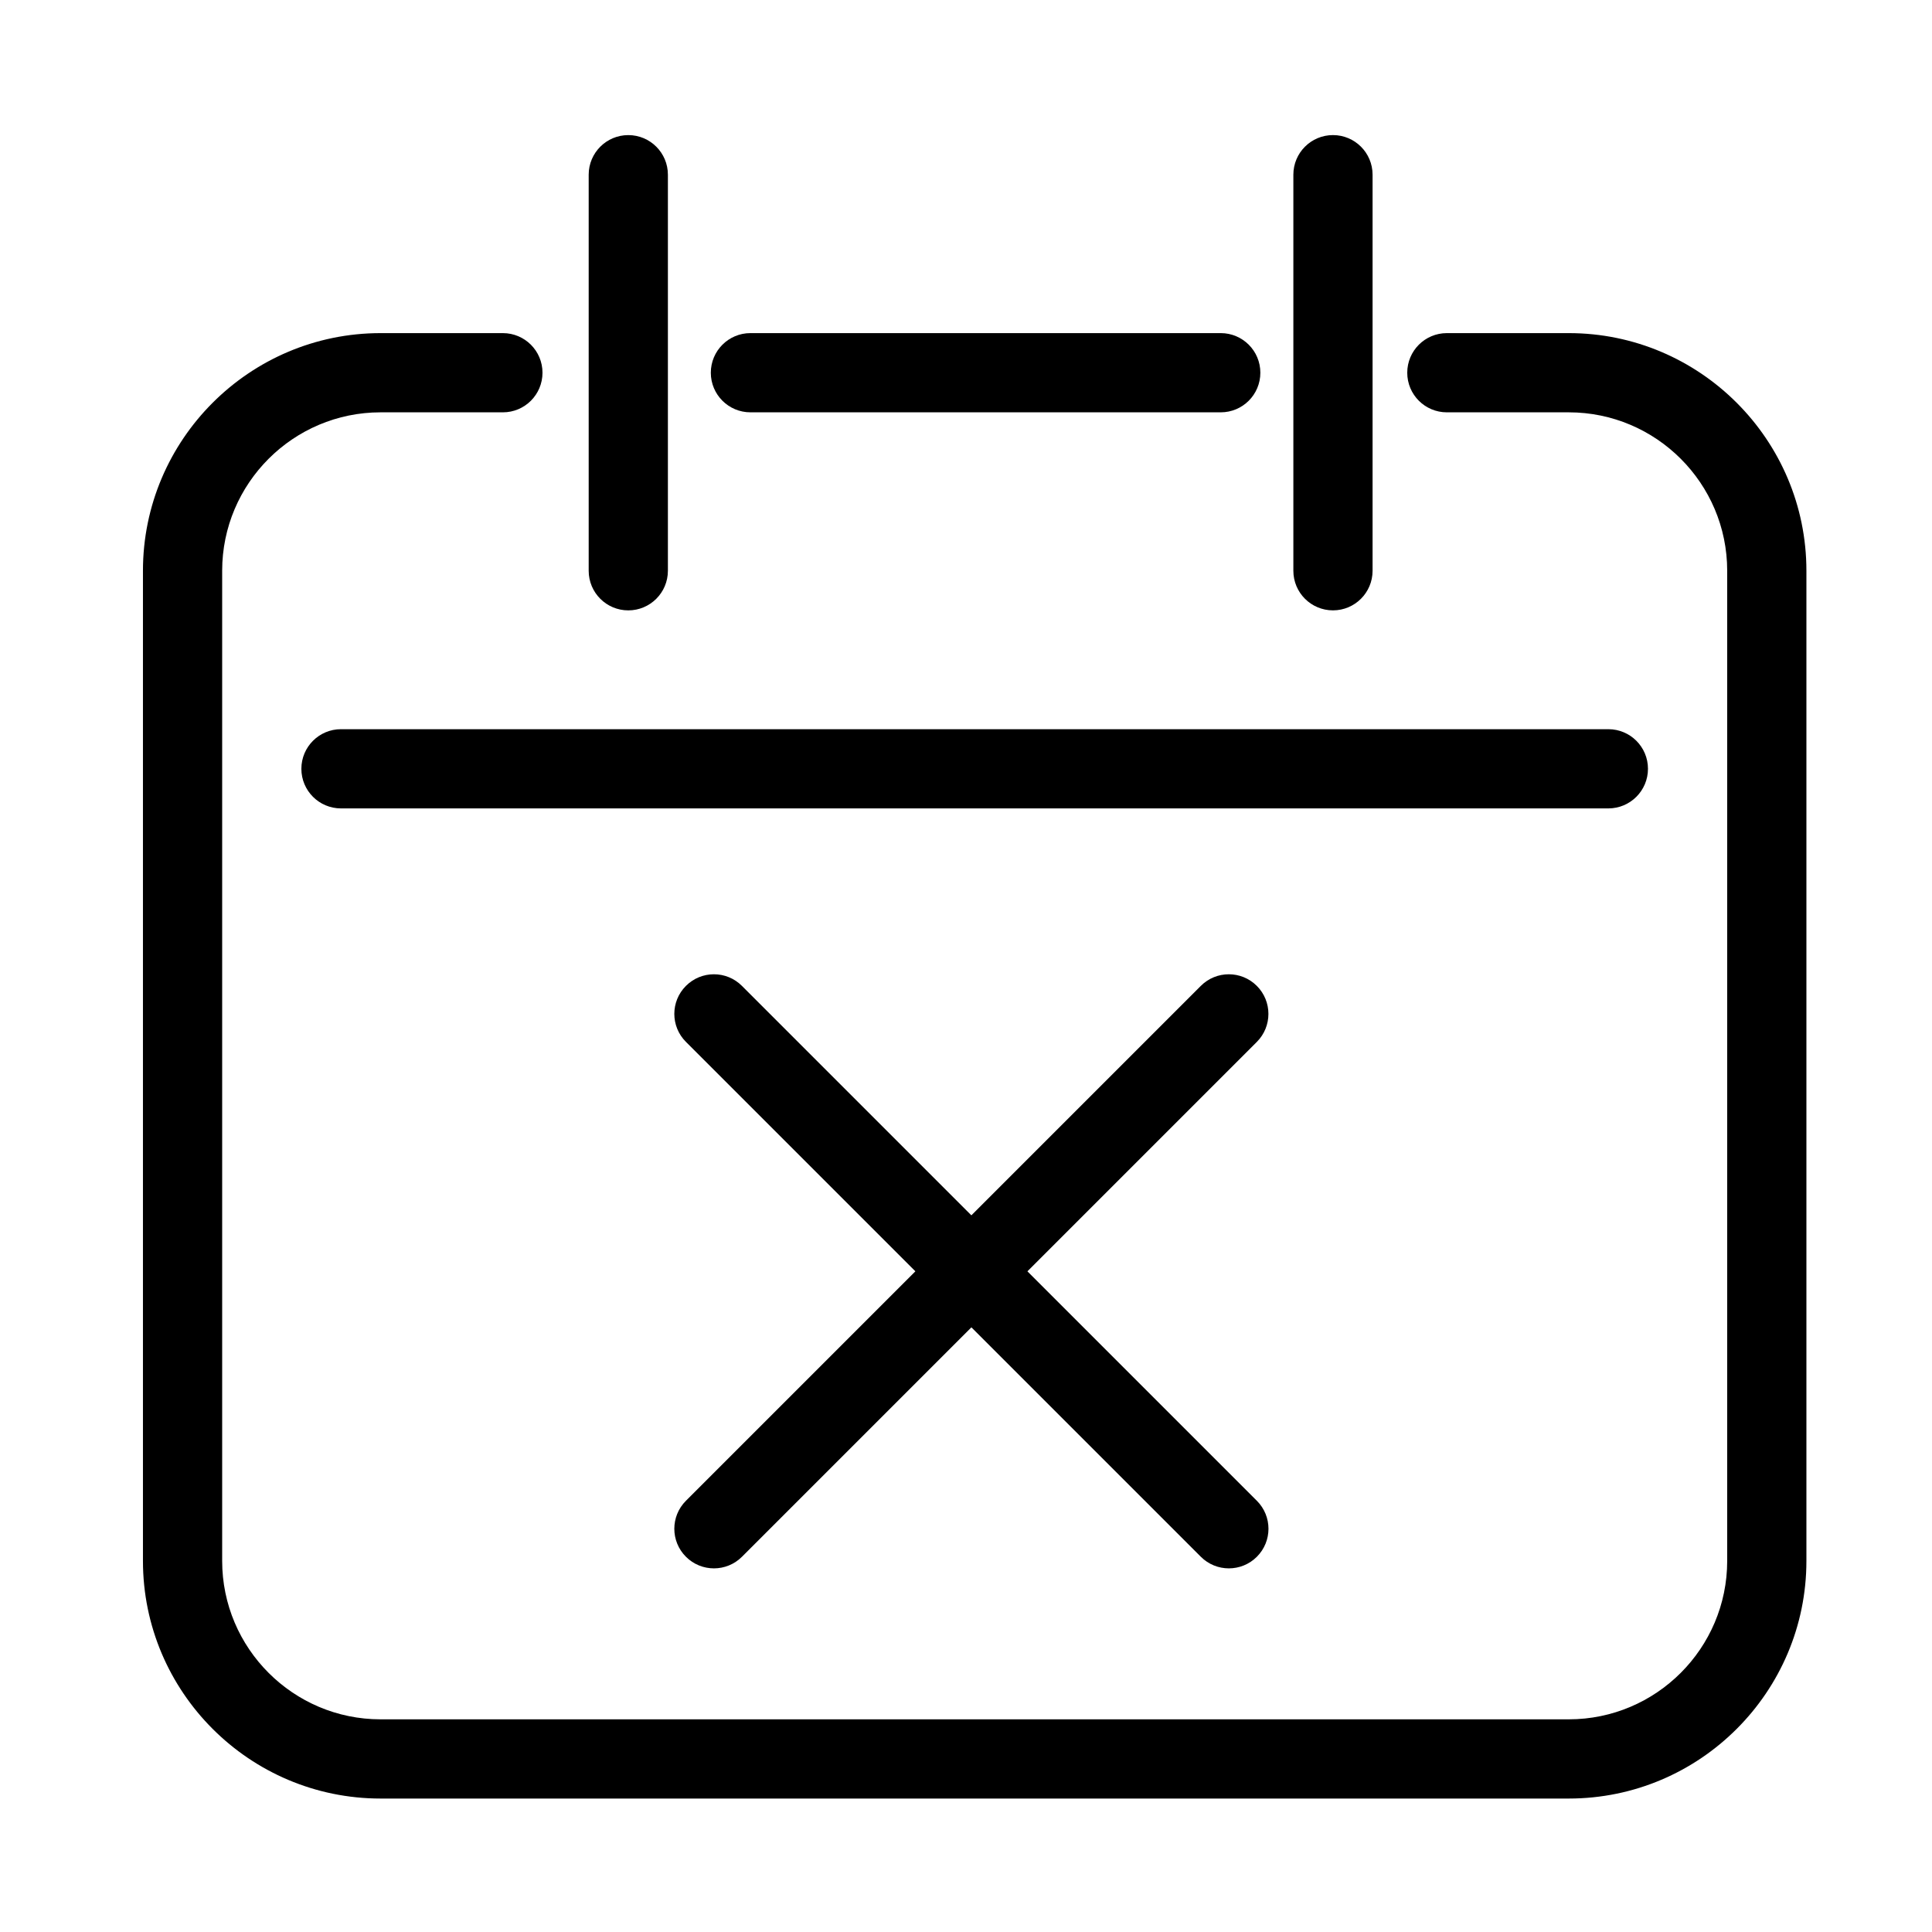
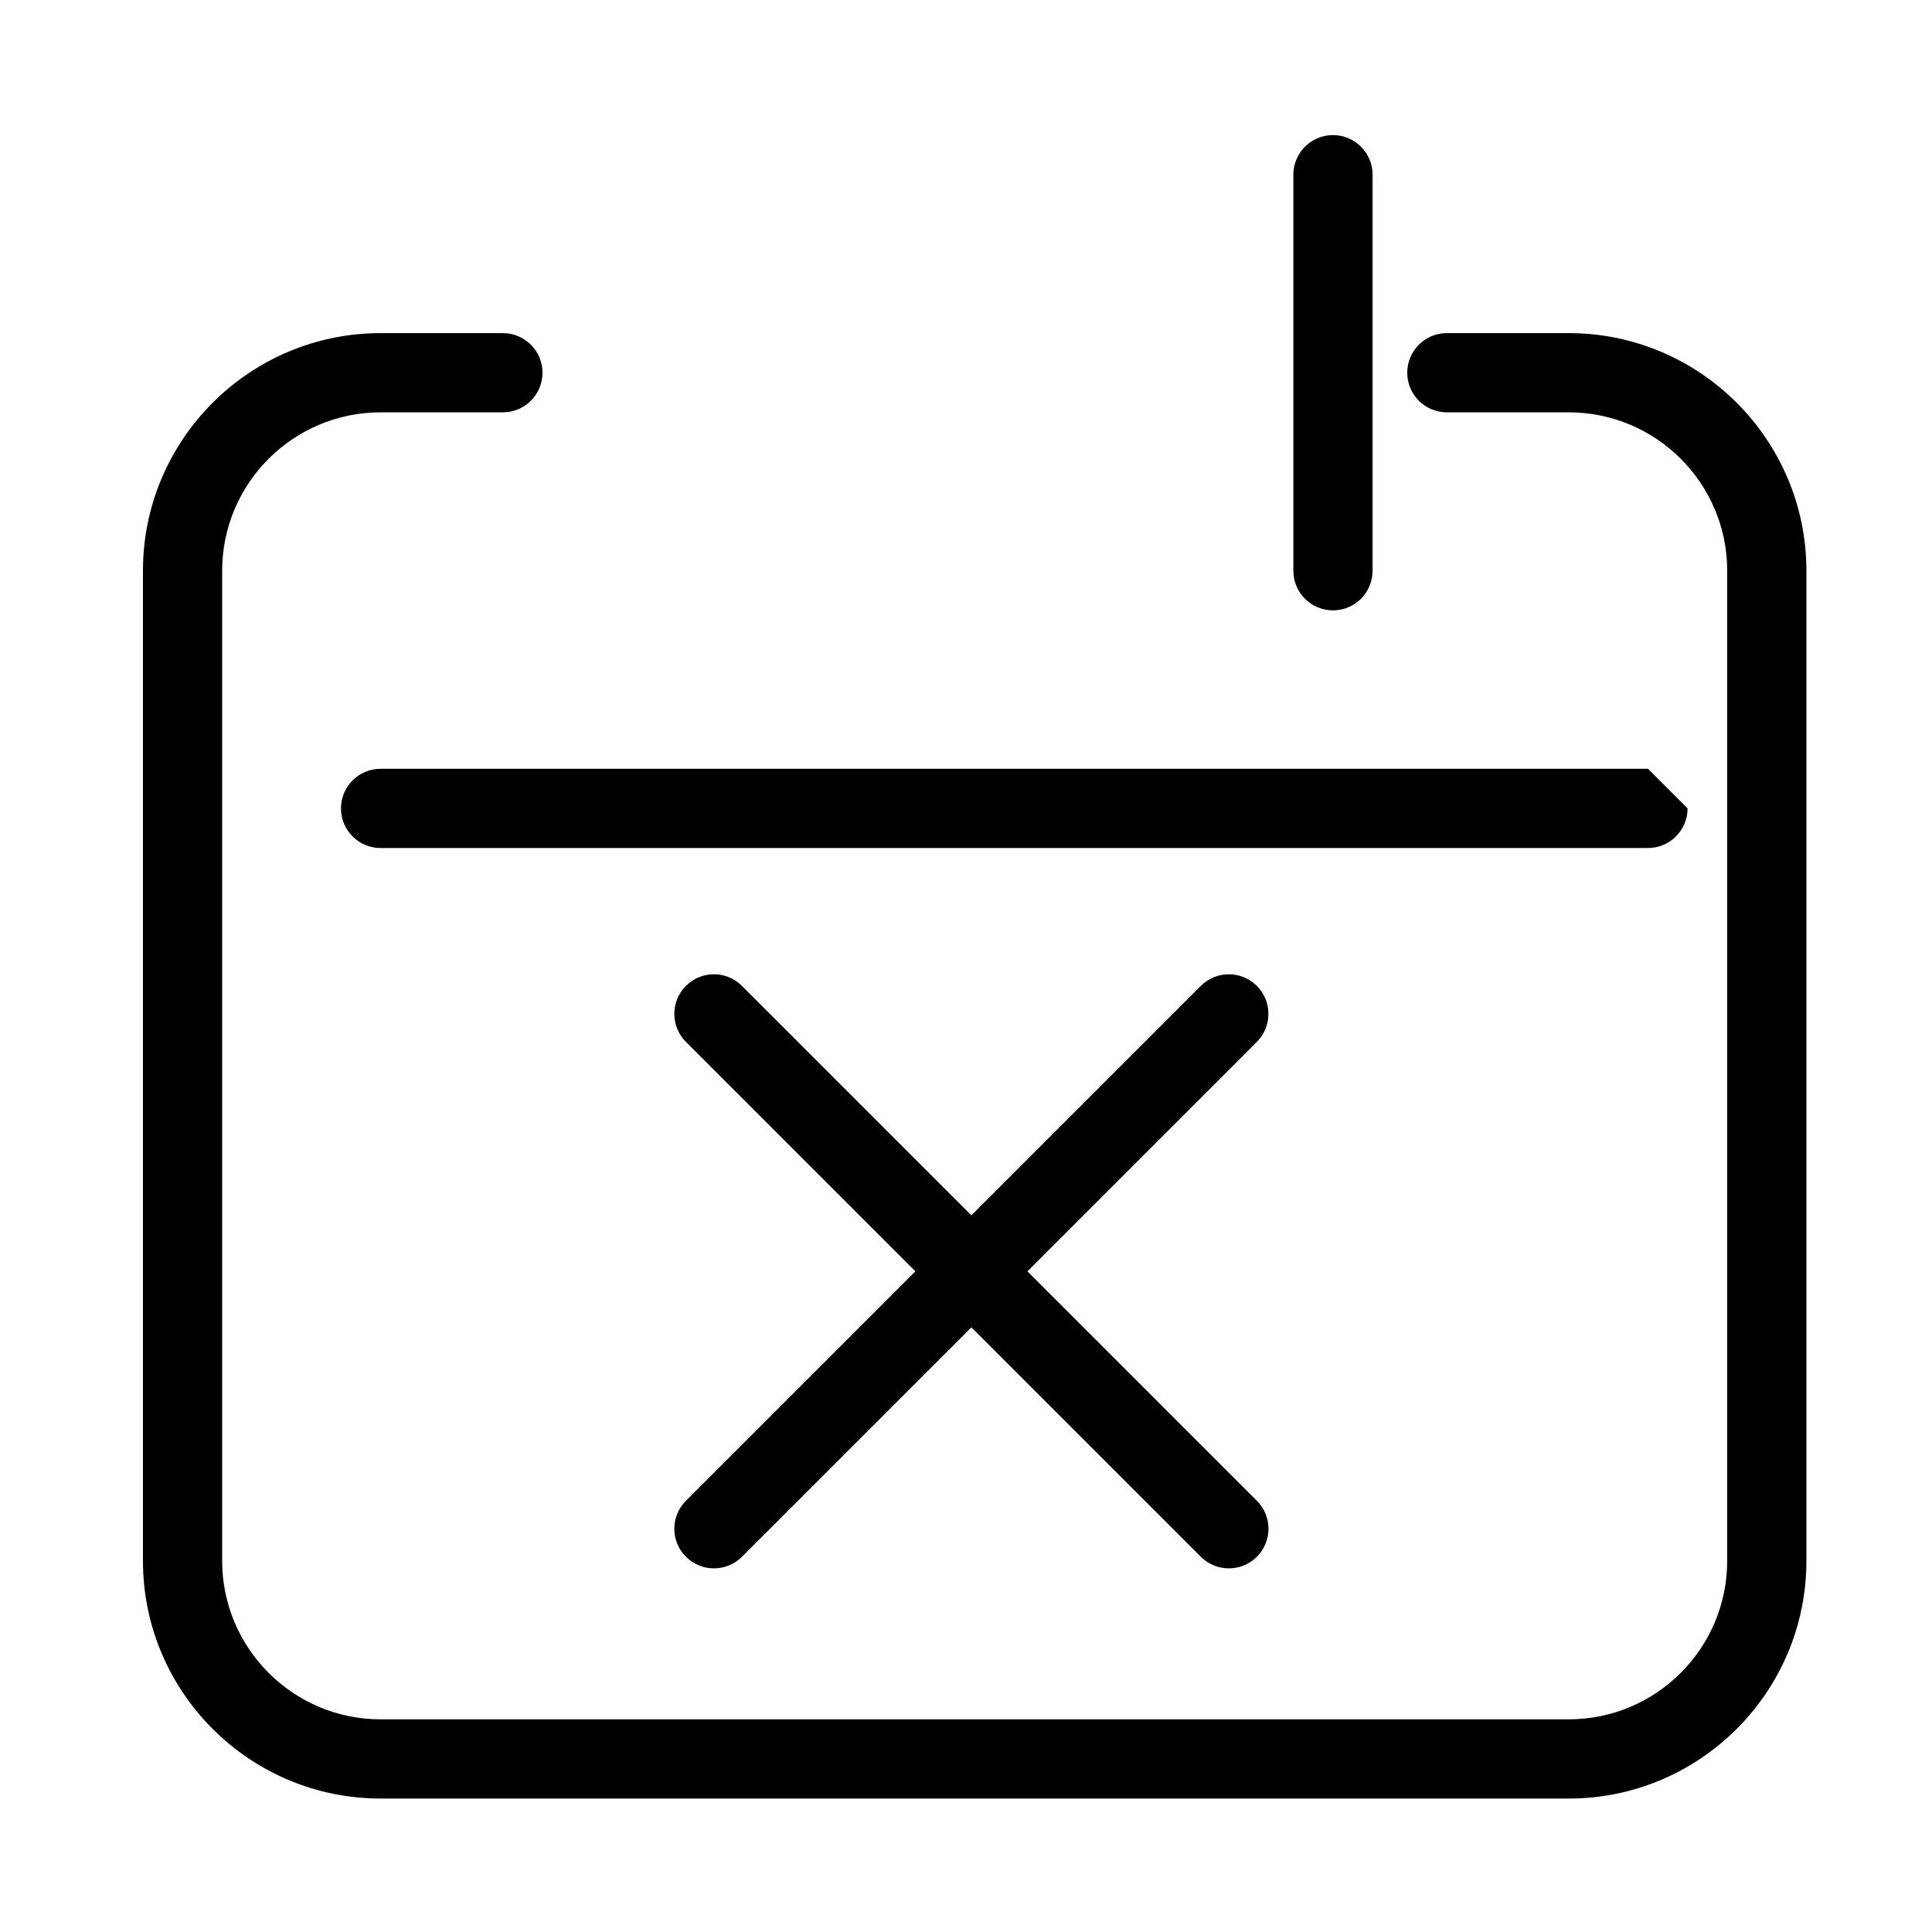
<svg xmlns="http://www.w3.org/2000/svg" fill="#000000" width="800px" height="800px" version="1.1" viewBox="144 144 512 512">
  <g>
    <path d="m559.74 232.28h-32.309c-5.793 0-10.496 4.691-10.496 10.496 0 5.805 4.703 10.496 10.496 10.496h32.309c23.152 0 41.984 18.828 41.984 41.984v262.4c0 23.152-18.828 41.984-41.984 41.984h-314.88c-23.152 0-41.984-18.828-41.984-41.984v-262.4c0-23.152 18.828-41.984 41.984-41.984h32.41c5.793 0 10.496-4.691 10.496-10.496 0-5.805-4.703-10.496-10.496-10.496h-32.41c-34.73 0-62.977 28.246-62.977 62.977v262.4c0 34.73 28.246 62.977 62.977 62.977h314.88c34.73 0 62.977-28.246 62.977-62.977v-262.4c0-34.73-28.258-62.977-62.977-62.977z" />
-     <path d="m467.51 253.27c5.793 0 10.496-4.691 10.496-10.496 0-5.805-4.703-10.496-10.496-10.496h-124.64c-5.793 0-10.496 4.691-10.496 10.496 0 5.805 4.703 10.496 10.496 10.496z" />
-     <path d="m580.73 347.74c0-5.805-4.703-10.496-10.496-10.496h-335.87c-5.793 0-10.496 4.691-10.496 10.496 0 5.805 4.703 10.496 10.496 10.496h335.87c5.793 0 10.496-4.703 10.496-10.496z" />
-     <path d="m321 295.26v-104.96c0-5.805-4.703-10.496-10.496-10.496-5.793 0-10.496 4.691-10.496 10.496v104.96c0 5.805 4.703 10.496 10.496 10.496 5.797 0 10.496-4.703 10.496-10.496z" />
+     <path d="m580.73 347.74h-335.87c-5.793 0-10.496 4.691-10.496 10.496 0 5.805 4.703 10.496 10.496 10.496h335.87c5.793 0 10.496-4.703 10.496-10.496z" />
    <path d="m497.25 179.8c-5.793 0-10.496 4.691-10.496 10.496v104.96c0 5.805 4.703 10.496 10.496 10.496 5.793 0 10.496-4.691 10.496-10.496v-104.96c0-5.805-4.703-10.496-10.496-10.496z" />
    <path d="m477.07 405.27c-4.106-4.106-10.738-4.106-14.84 0l-60.805 60.805-60.805-60.805c-4.106-4.106-10.738-4.106-14.84 0-4.106 4.106-4.106 10.738 0 14.84l60.805 60.805-60.805 60.805c-4.106 4.106-4.106 10.738 0 14.84 2.047 2.047 4.734 3.074 7.422 3.074s5.375-1.027 7.422-3.074l60.805-60.805 60.805 60.805c2.047 2.047 4.734 3.074 7.422 3.074s5.375-1.027 7.422-3.074c4.106-4.106 4.106-10.738 0-14.84l-60.805-60.805 60.805-60.805c4.086-4.102 4.086-10.734-0.008-14.84z" />
  </g>
</svg>